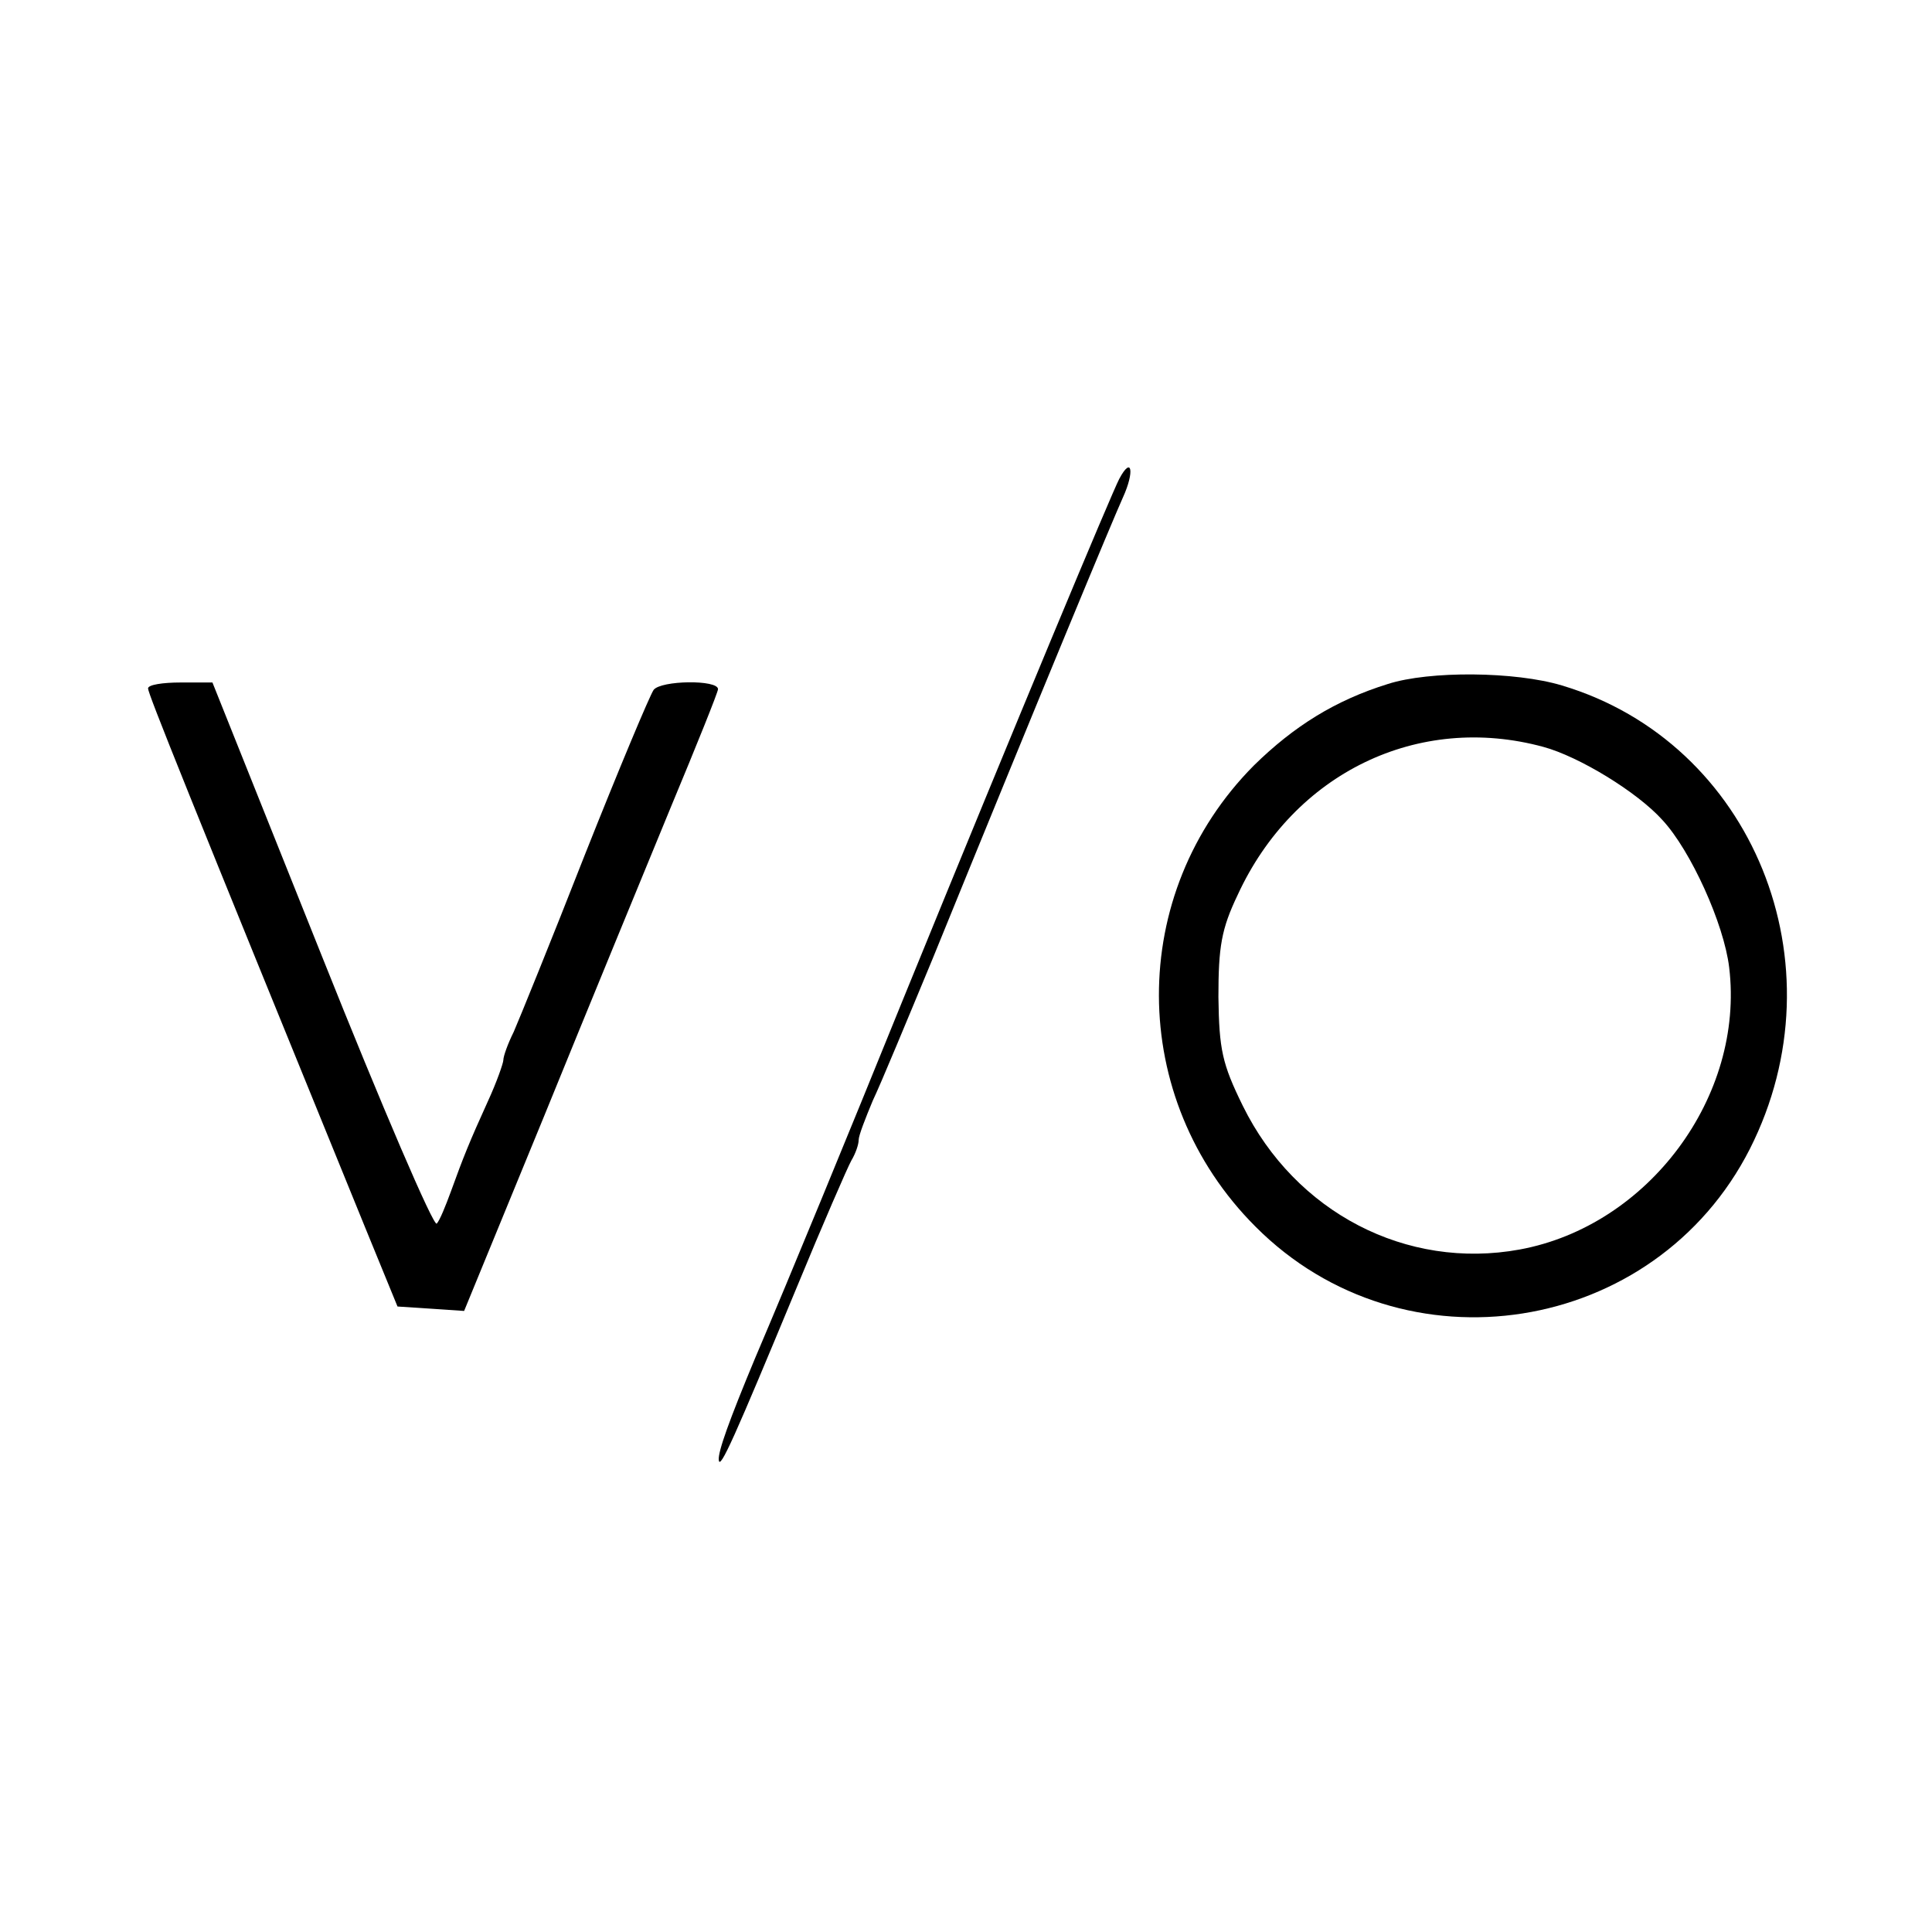
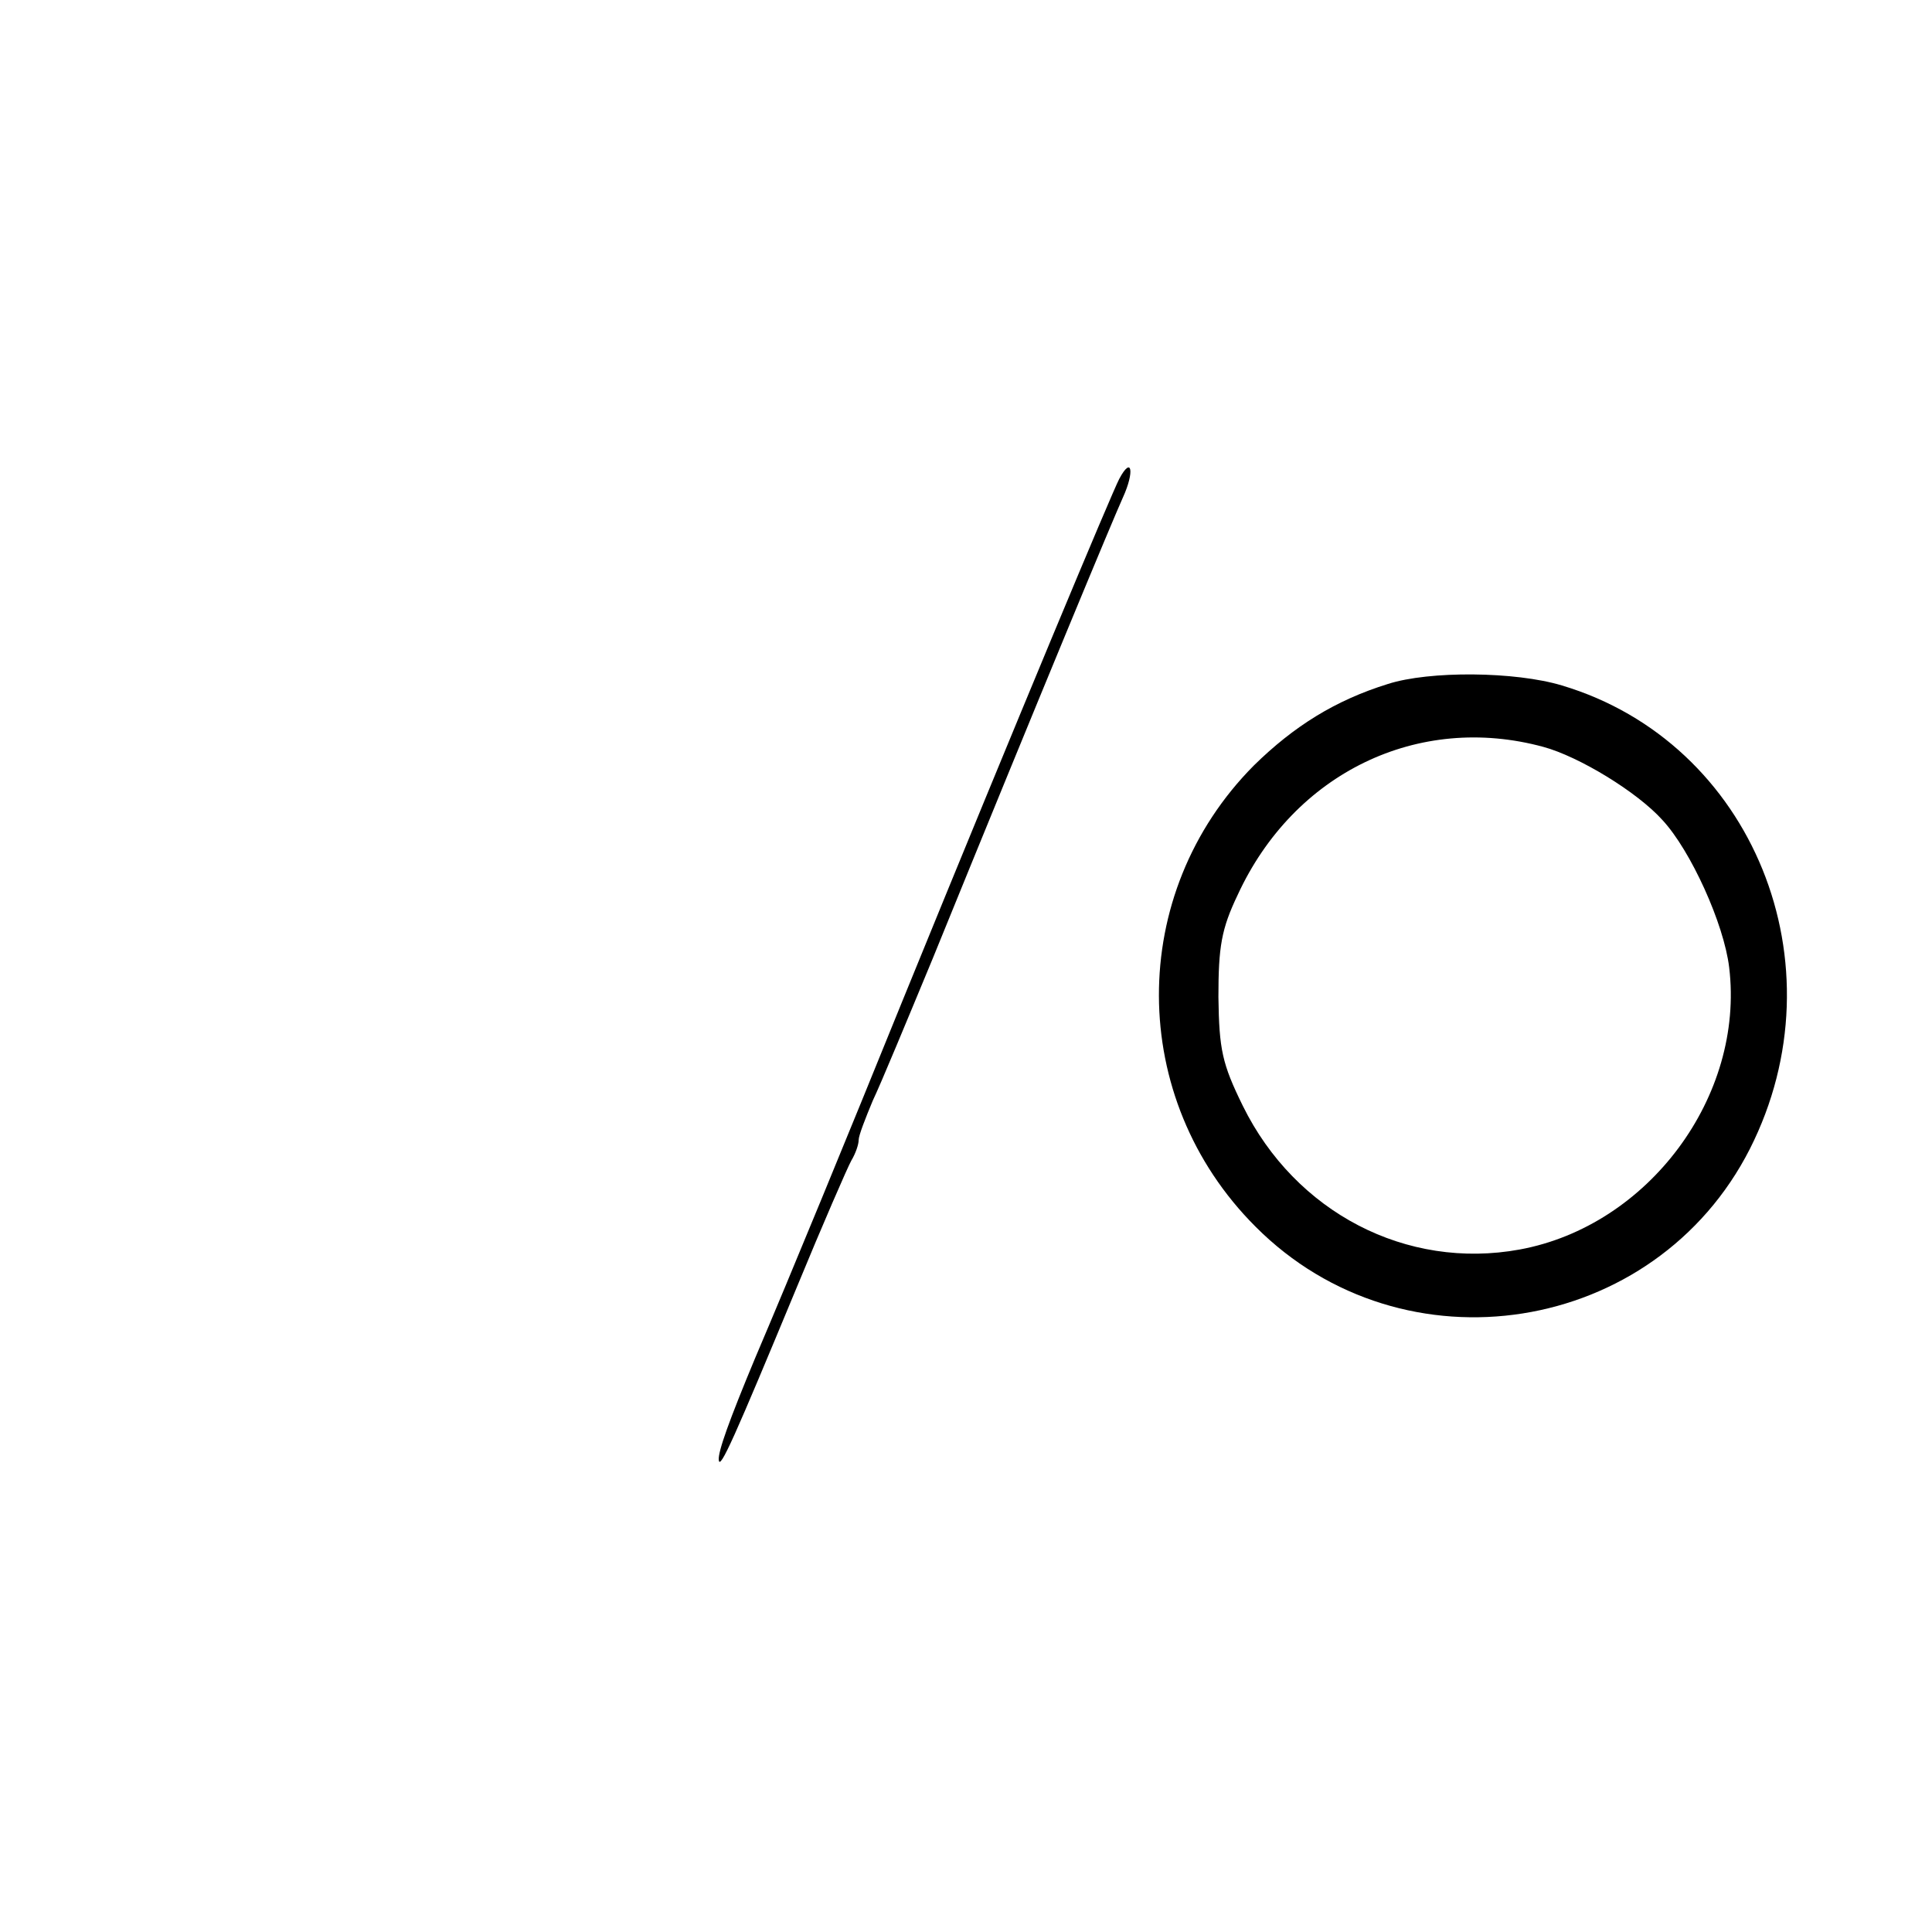
<svg xmlns="http://www.w3.org/2000/svg" version="1.0" width="261pt" height="261pt" viewBox="0 0 261 261" preserveAspectRatio="xMidYMid meet">
  <g transform="translate(0,261) scale(0.1,-0.1)" fill="#000000" stroke="none">
    <path d="M1512 1963 c-10 -19 -135 -318 -292 -703 -75 -185 -151 -370 -200 -485 -35 -84 -50 -126 -49 -137 1 -16 22 32 105 232 35 85 69 163 74 172 6 10 10 22 10 28 0 6 9 29 19 53 11 23 47 110 81 192 149 366 243 592 257 623 16 35 12 57 -5 25z" />
    <path d="M1875 1686 c-71 -22 -127 -57 -181 -110 -172 -173 -171 -450 2 -623 200 -201 540 -147 668 105 126 249 4 549 -254 626 -63 19 -179 20 -235 2z m210 -85 c48 -13 127 -61 161 -99 38 -41 83 -140 90 -199 21 -174 -109 -349 -283 -381 -153 -28 -303 50 -374 194 -28 57 -32 76 -33 147 0 68 4 92 26 138 76 165 244 246 413 200z" />
-     <path d="M200 1680 c0 -7 51 -134 294 -730 l43 -105 45 -3 45 -3 108 263 c59 145 136 332 171 417 35 84 64 156 64 160 0 13 -77 12 -87 -1 -5 -7 -47 -107 -93 -223 -45 -115 -89 -223 -96 -239 -8 -16 -14 -33 -14 -38 0 -4 -9 -30 -21 -56 -25 -55 -33 -75 -50 -122 -7 -19 -15 -39 -19 -43 -4 -5 -74 158 -155 361 l-148 370 -43 0 c-24 0 -44 -3 -44 -8z" />
  </g>
</svg>